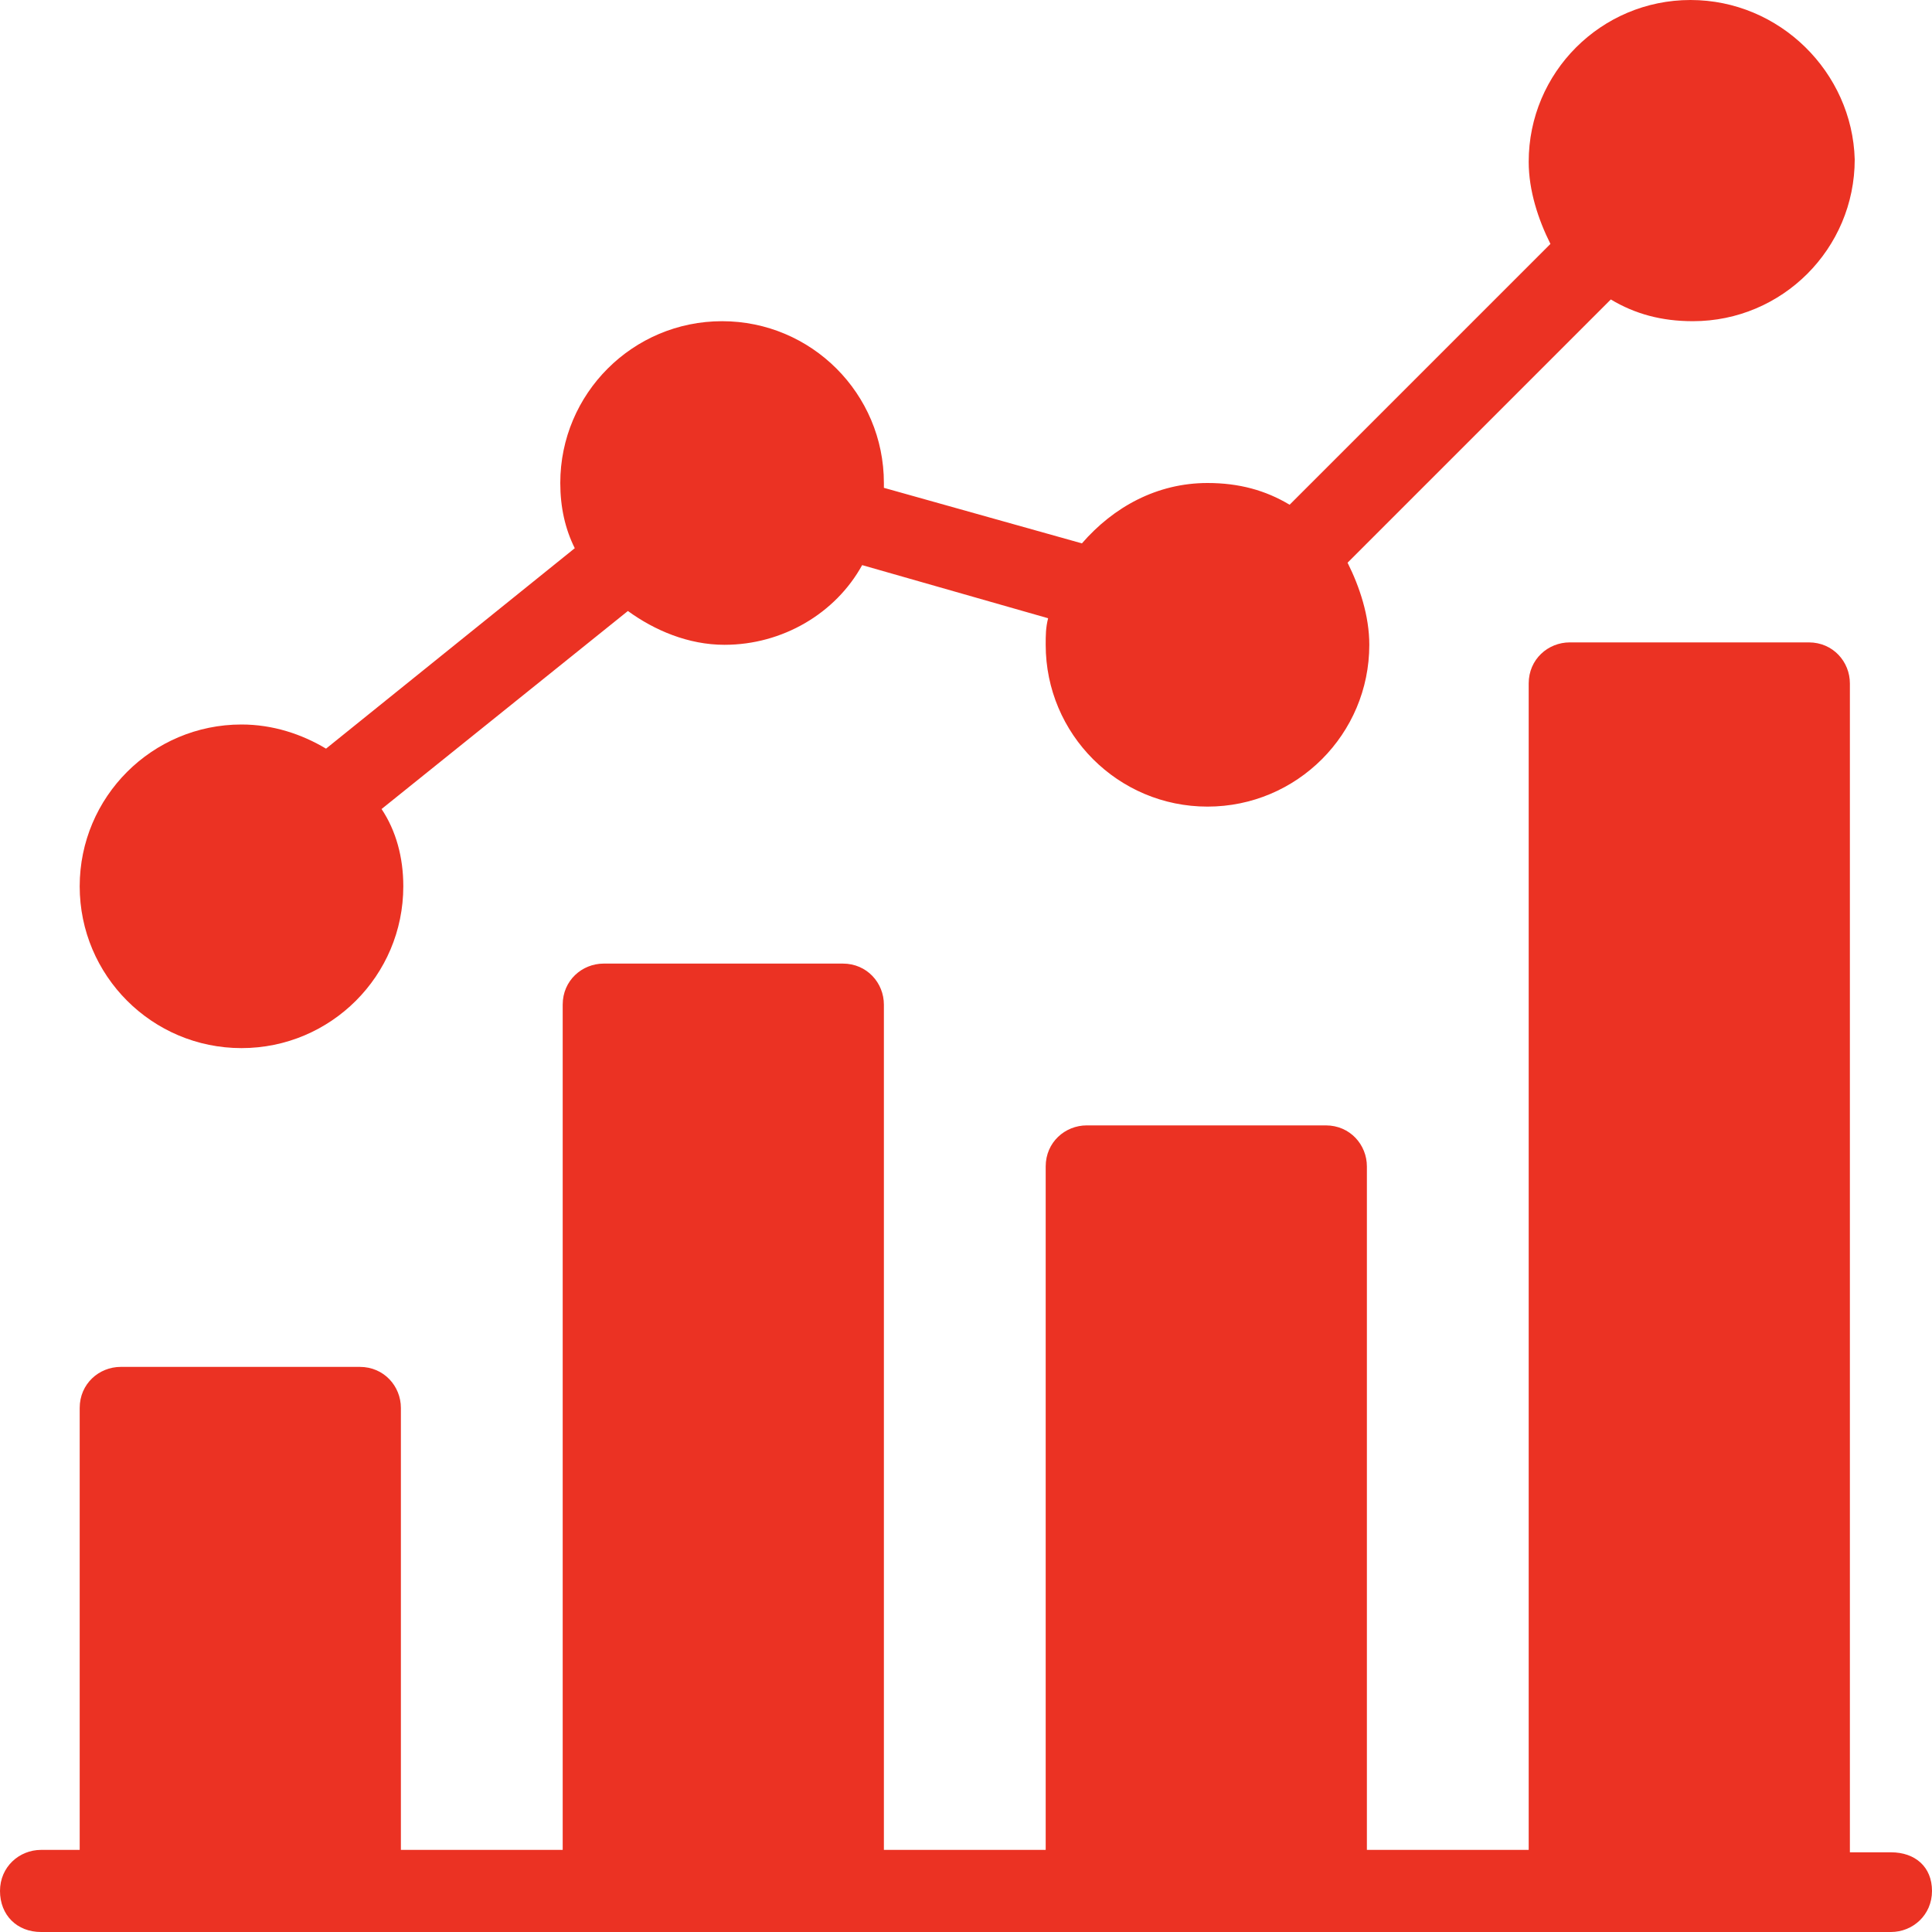
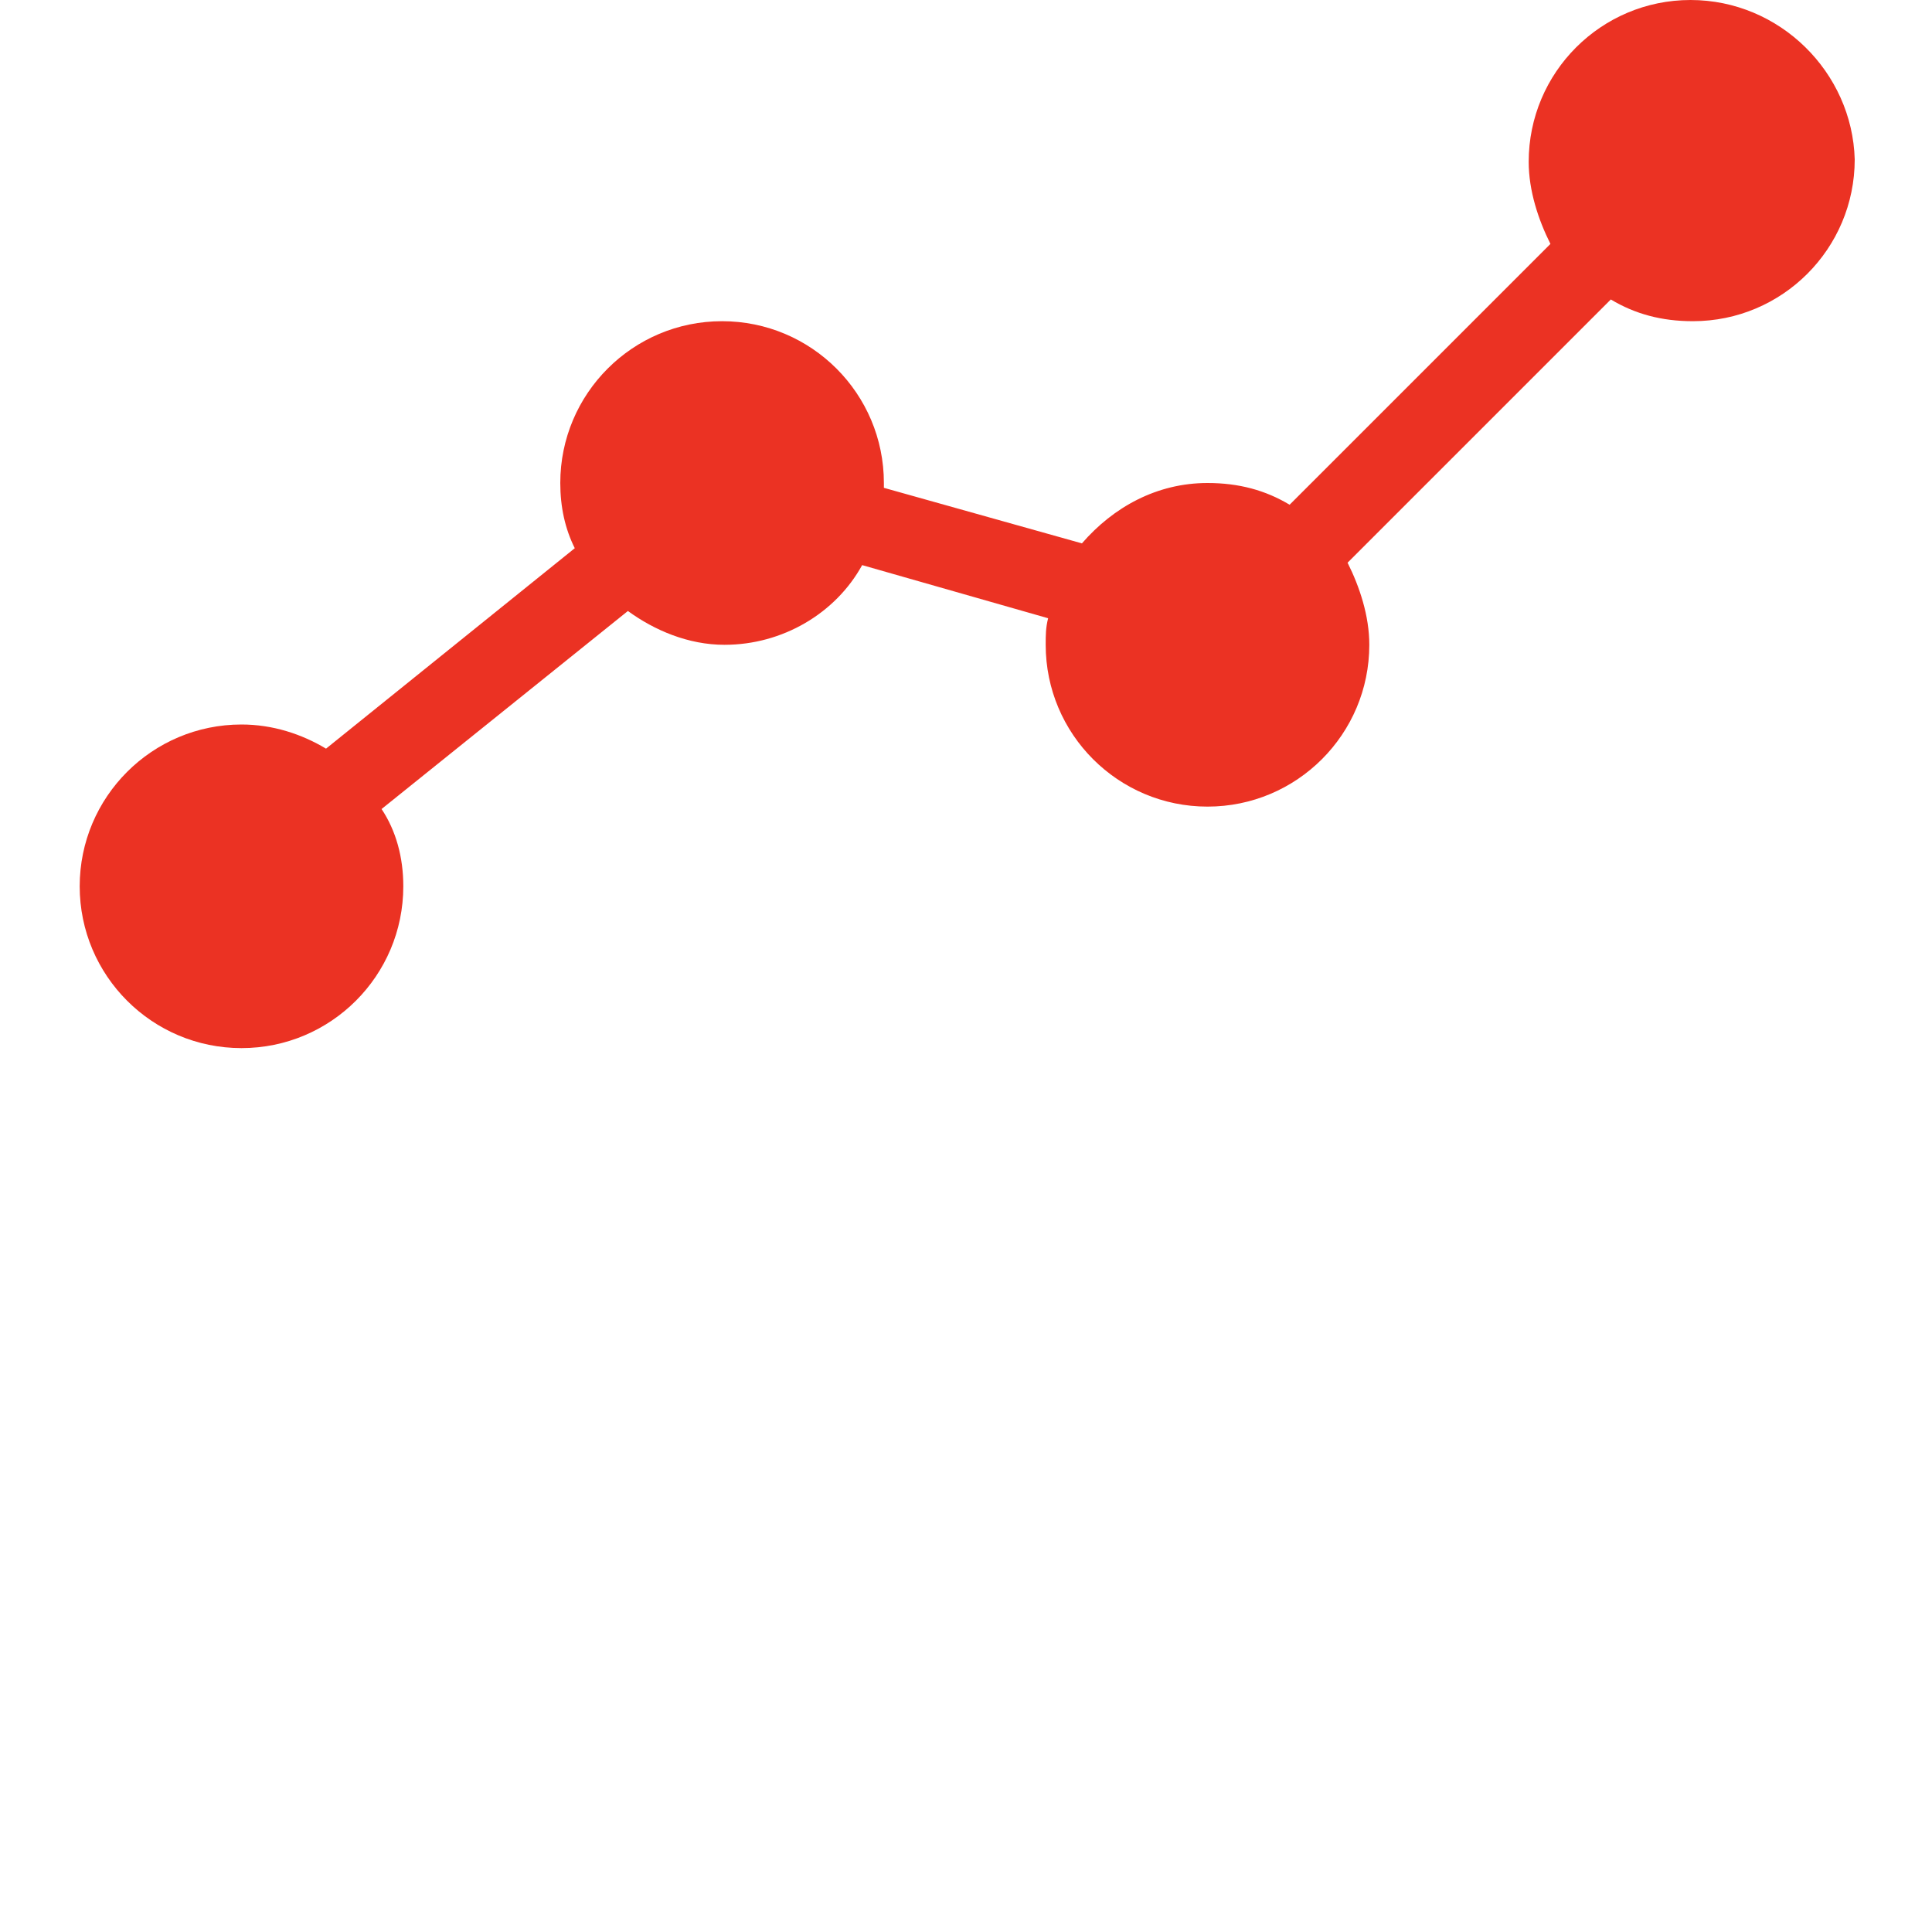
<svg xmlns="http://www.w3.org/2000/svg" version="1.1" id="Capa_1" x="0px" y="0px" width="80px" height="80px" viewBox="0 0 80 80" style="enable-background:new 0 0 80 80;" xml:space="preserve">
  <style type="text/css">
	.st0{fill:#EB3223;}
</style>
  <g>
    <g>
      <g>
-         <path class="st0" d="M78.3,76.7h-1.7V28.3c0-0.9-0.7-1.7-1.7-1.7H65c-0.9,0-1.7,0.7-1.7,1.7v48.3h-6.7V48.3     c0-0.9-0.7-1.7-1.7-1.7H45c-0.9,0-1.7,0.7-1.7,1.7v28.3h-6.7v-35c0-0.9-0.7-1.7-1.7-1.7H25c-0.9,0-1.7,0.7-1.7,1.7v35h-6.7V58.3     c0-0.9-0.7-1.7-1.7-1.7H5c-0.9,0-1.7,0.7-1.7,1.7v18.3H1.7c-0.9,0-1.7,0.7-1.7,1.7S0.7,80,1.7,80H5h10h10h10h10h10h10h10h3.3     c0.9,0,1.7-0.7,1.7-1.7S79.3,76.7,78.3,76.7z" />
-       </g>
+         </g>
    </g>
    <g>
      <g>
        <path class="st0" d="M70,0c-3.7,0-6.7,3-6.7,6.7c0,1.2,0.4,2.4,0.9,3.4L53.4,20.9c-1-0.6-2.1-0.9-3.4-0.9c-2.1,0-3.9,1-5.2,2.5     l-8.2-2.3c0-0.1,0-0.1,0-0.2c0-3.7-3-6.7-6.7-6.7s-6.7,3-6.7,6.7c0,1,0.2,1.9,0.6,2.7L13.5,31c-1-0.6-2.2-1-3.5-1     c-3.7,0-6.7,3-6.7,6.7c0,3.7,3,6.7,6.7,6.7s6.7-3,6.7-6.7c0-1.2-0.3-2.3-0.9-3.2L26,25.3c1.1,0.8,2.5,1.4,4,1.4     c2.4,0,4.6-1.3,5.7-3.3l7.7,2.2c-0.1,0.4-0.1,0.7-0.1,1.1c0,3.7,3,6.7,6.7,6.7s6.7-3,6.7-6.7c0-1.2-0.4-2.4-0.9-3.4l10.9-10.9     c1,0.6,2.1,0.9,3.4,0.9c3.7,0,6.7-3,6.7-6.7C76.7,3,73.7,0,70,0z" />
      </g>
    </g>
  </g>
</svg>